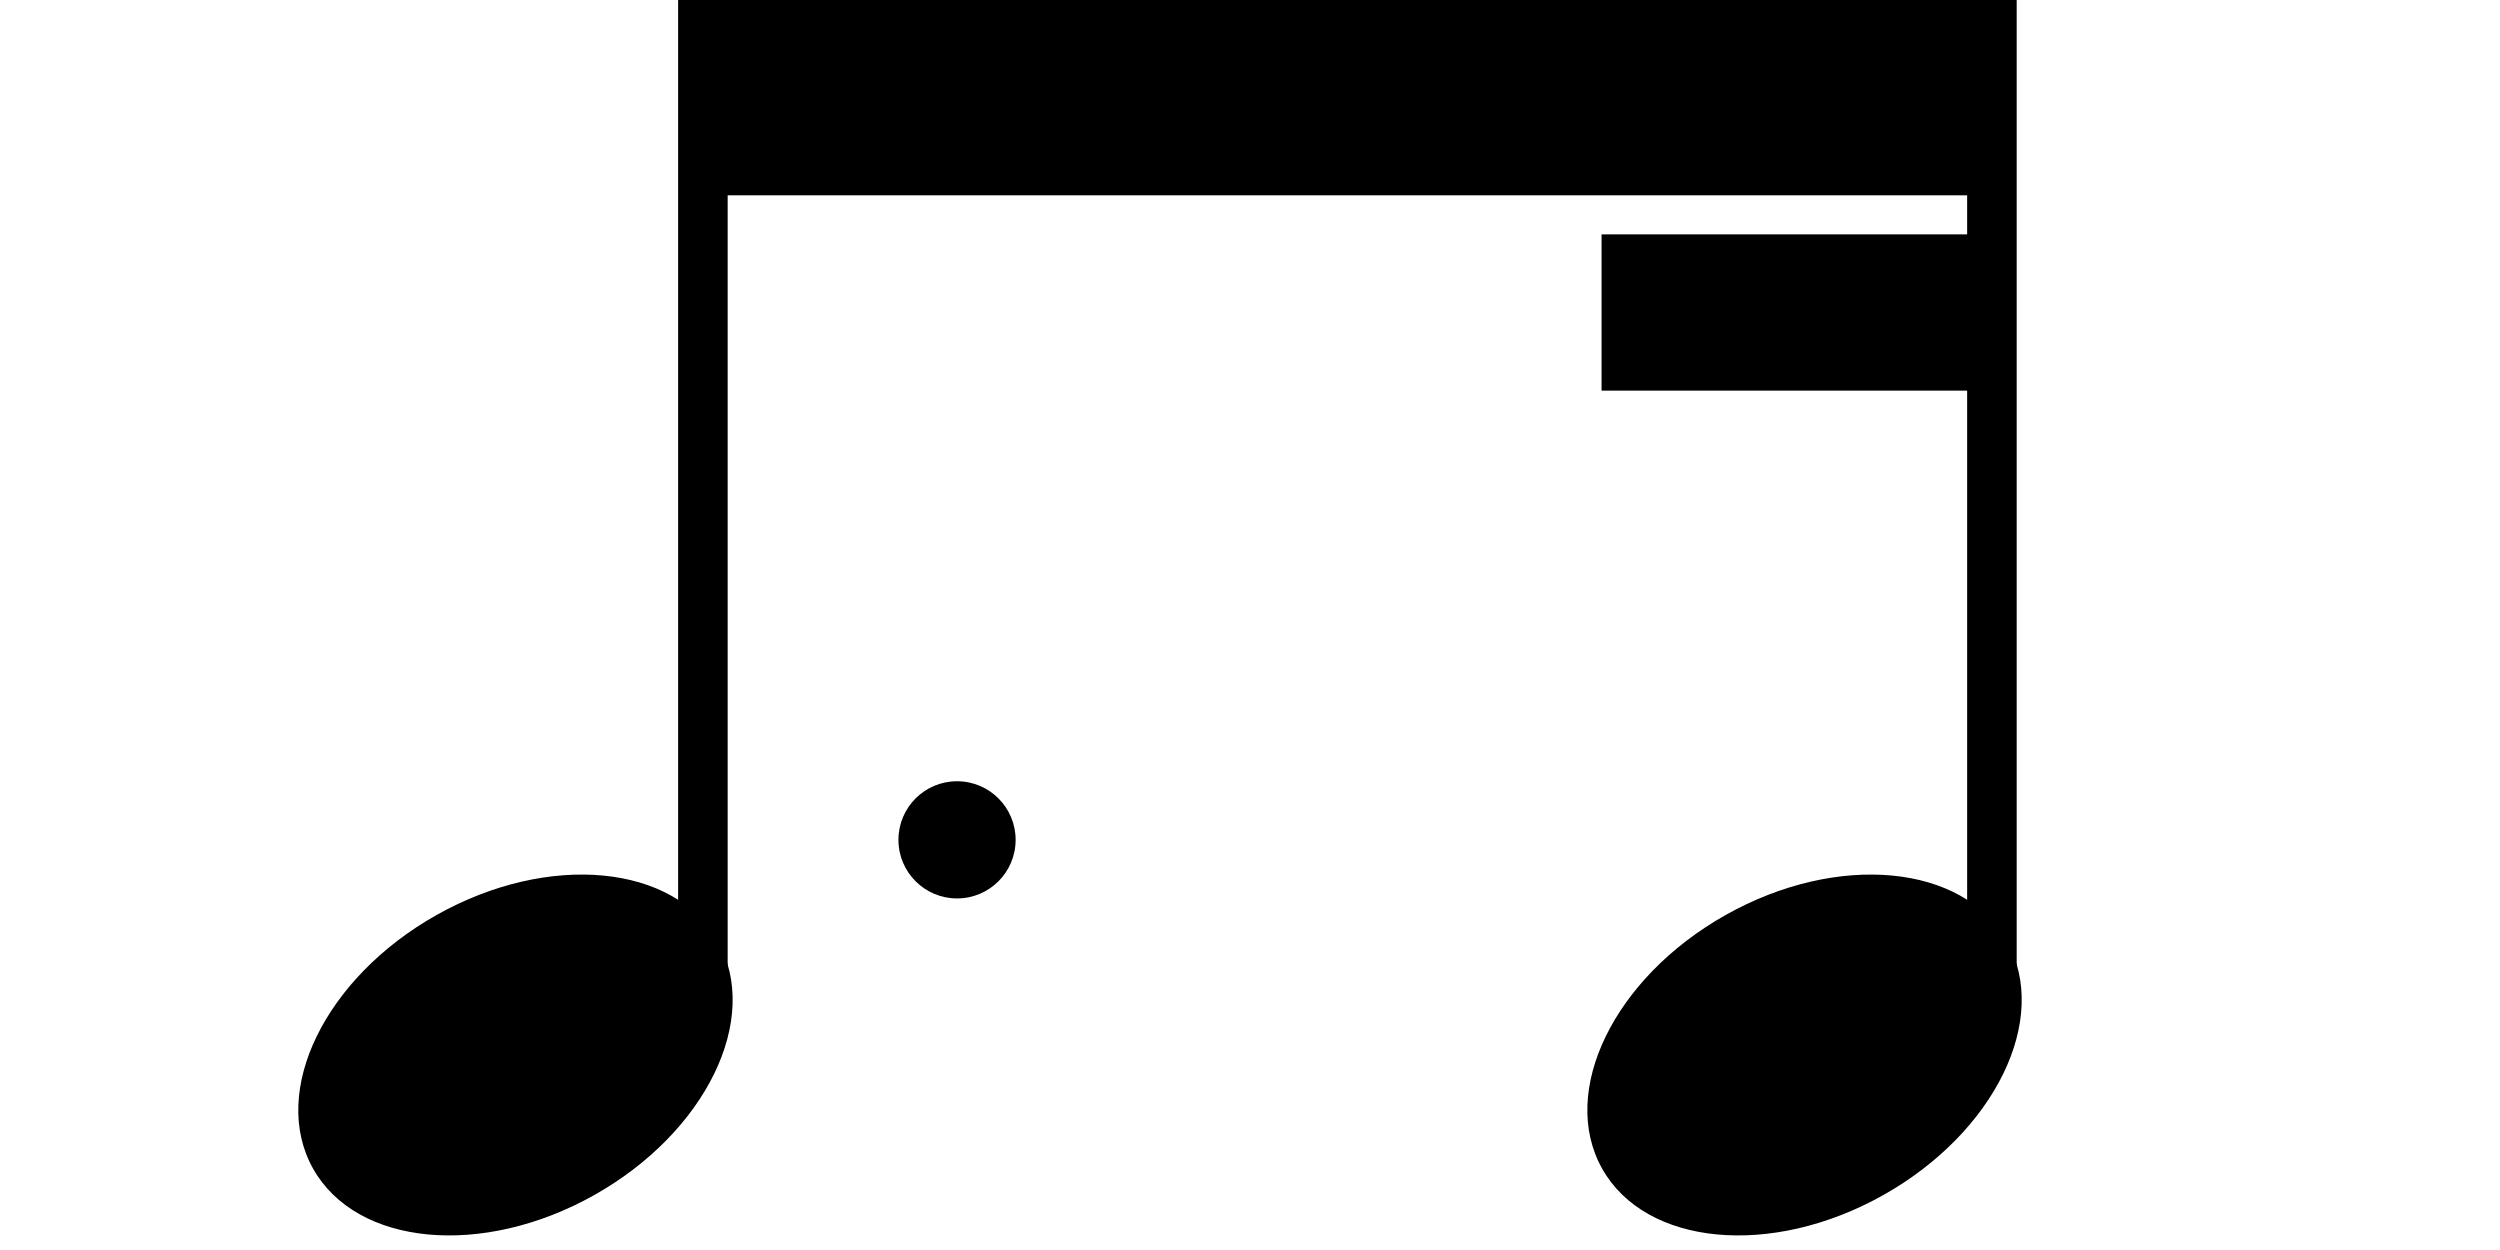
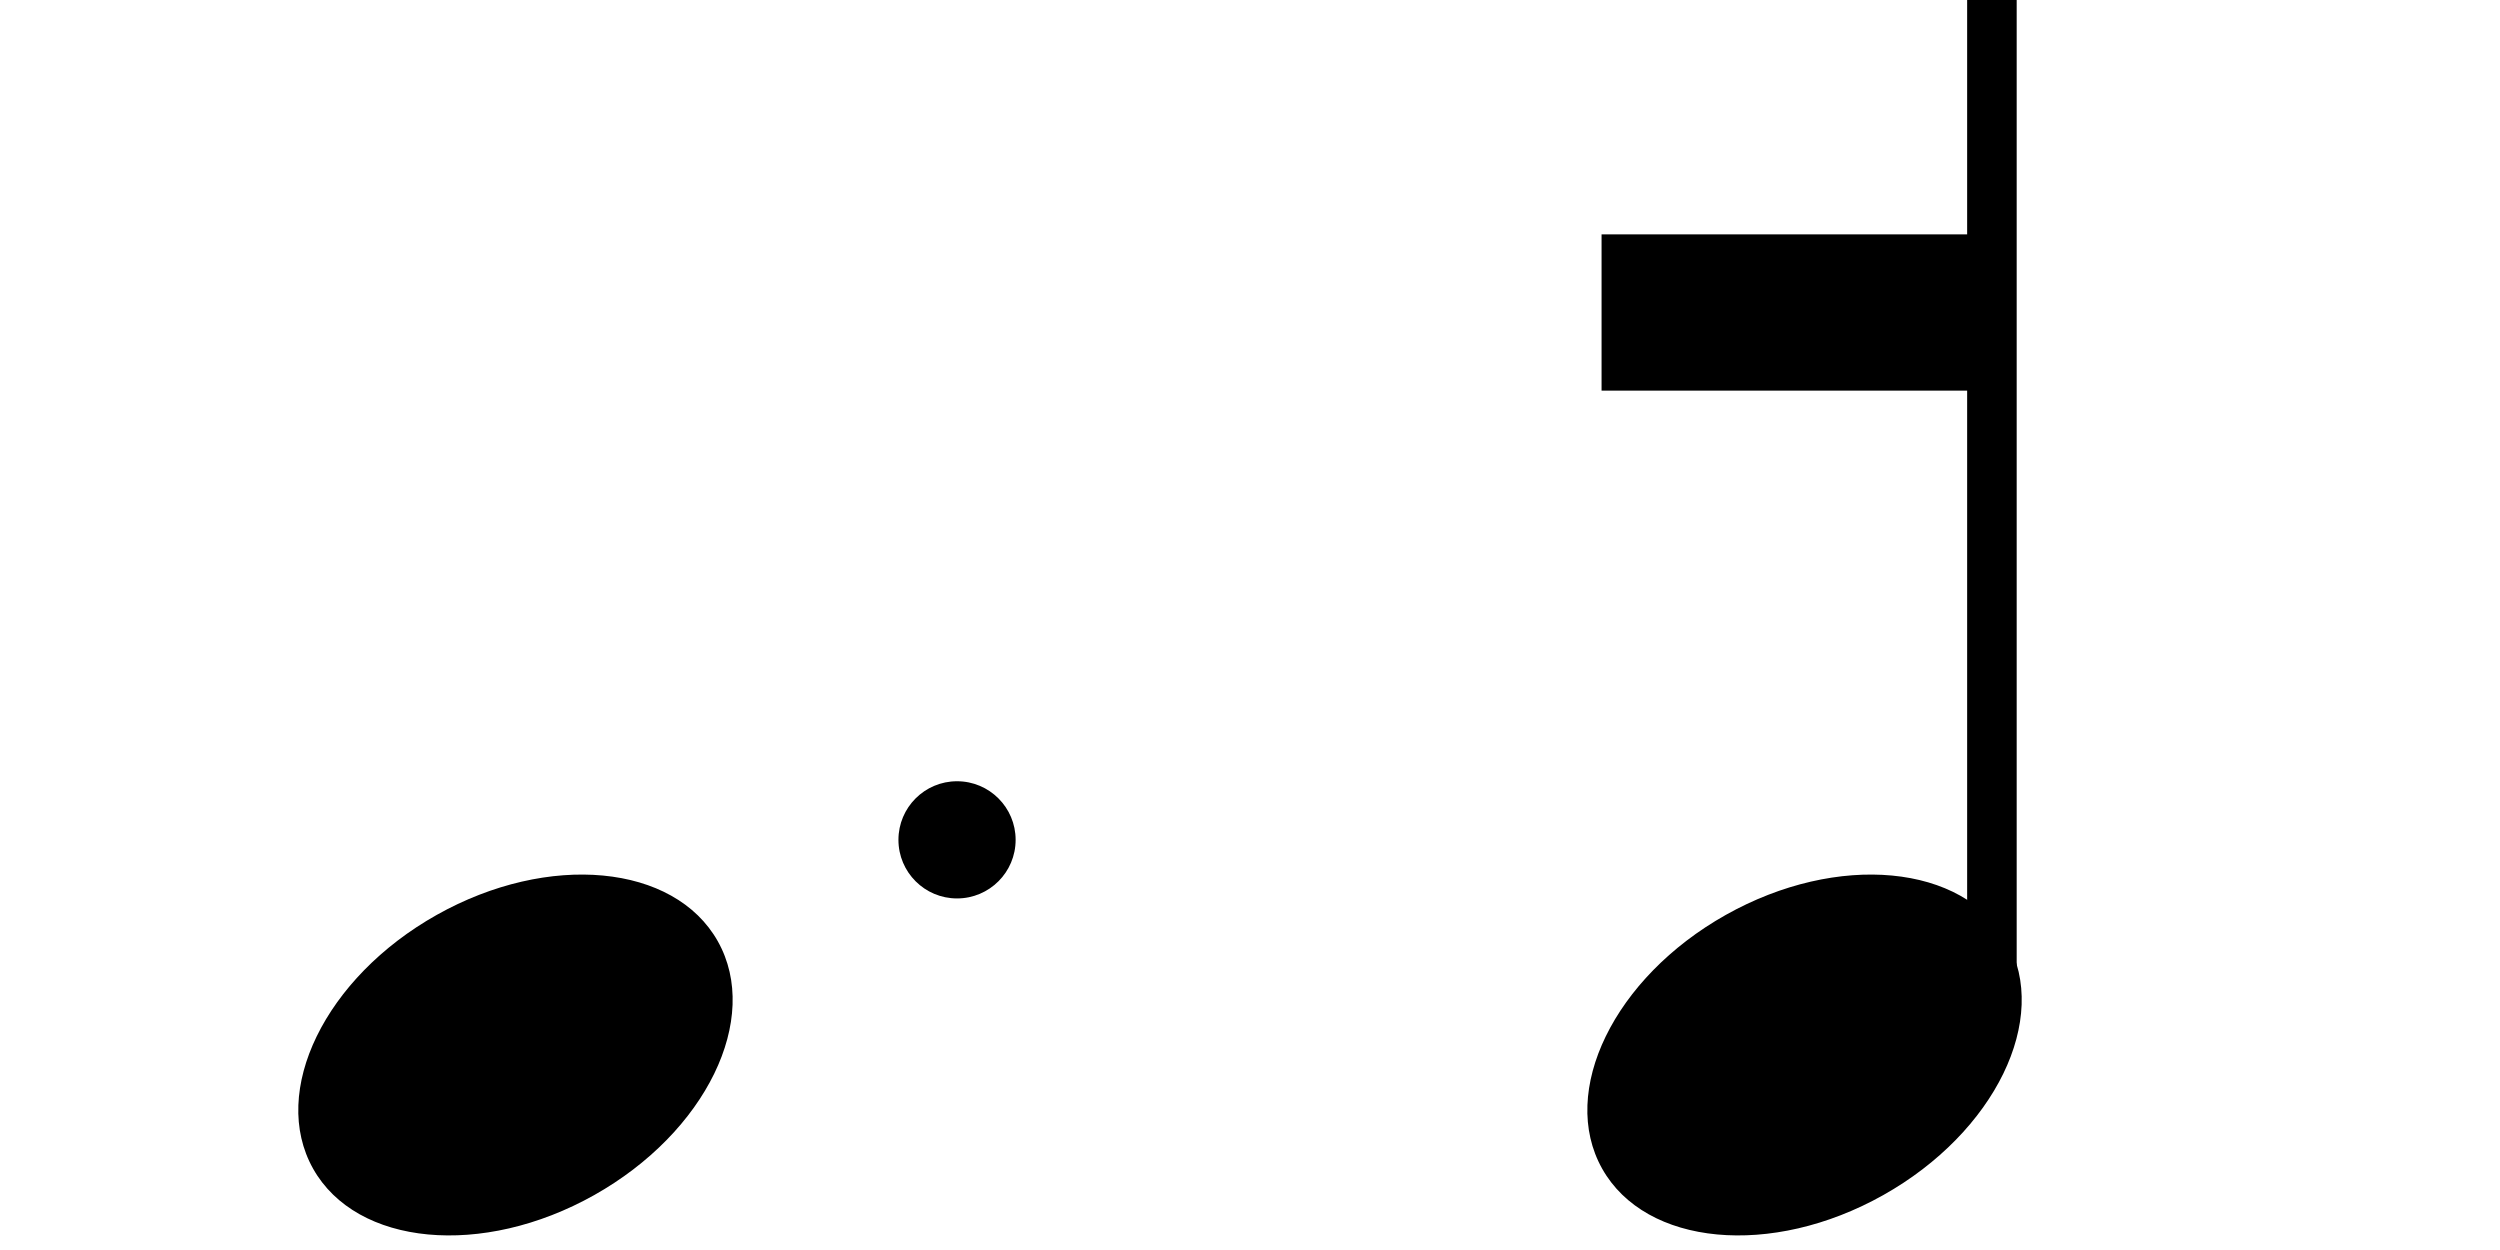
<svg xmlns="http://www.w3.org/2000/svg" width="64" height="32" viewBox="0 0 64 32" fill="none">
  <g clip-path="url(#clip0_59_8007)">
-     <rect x="18" width="33" height="5" fill="black" />
-     <rect x="17.36" width="1.268" height="24.93" fill="black" />
    <rect x="50.359" width="1.268" height="24.93" fill="black" />
    <ellipse cx="13.196" cy="27.008" rx="5.942" ry="4.114" transform="rotate(-29.325 13.196 27.008)" fill="black" />
    <ellipse cx="46.196" cy="27.008" rx="5.942" ry="4.114" transform="rotate(-29.325 46.196 27.008)" fill="black" />
    <rect x="41" y="6" width="10" height="4" fill="black" />
    <circle cx="24.5" cy="21.5" r="1.5" fill="black" />
  </g>
  <defs>
    <clipPath id="clip0_59_8007">
      <rect width="64" height="32" fill="white" />
    </clipPath>
  </defs>
</svg>